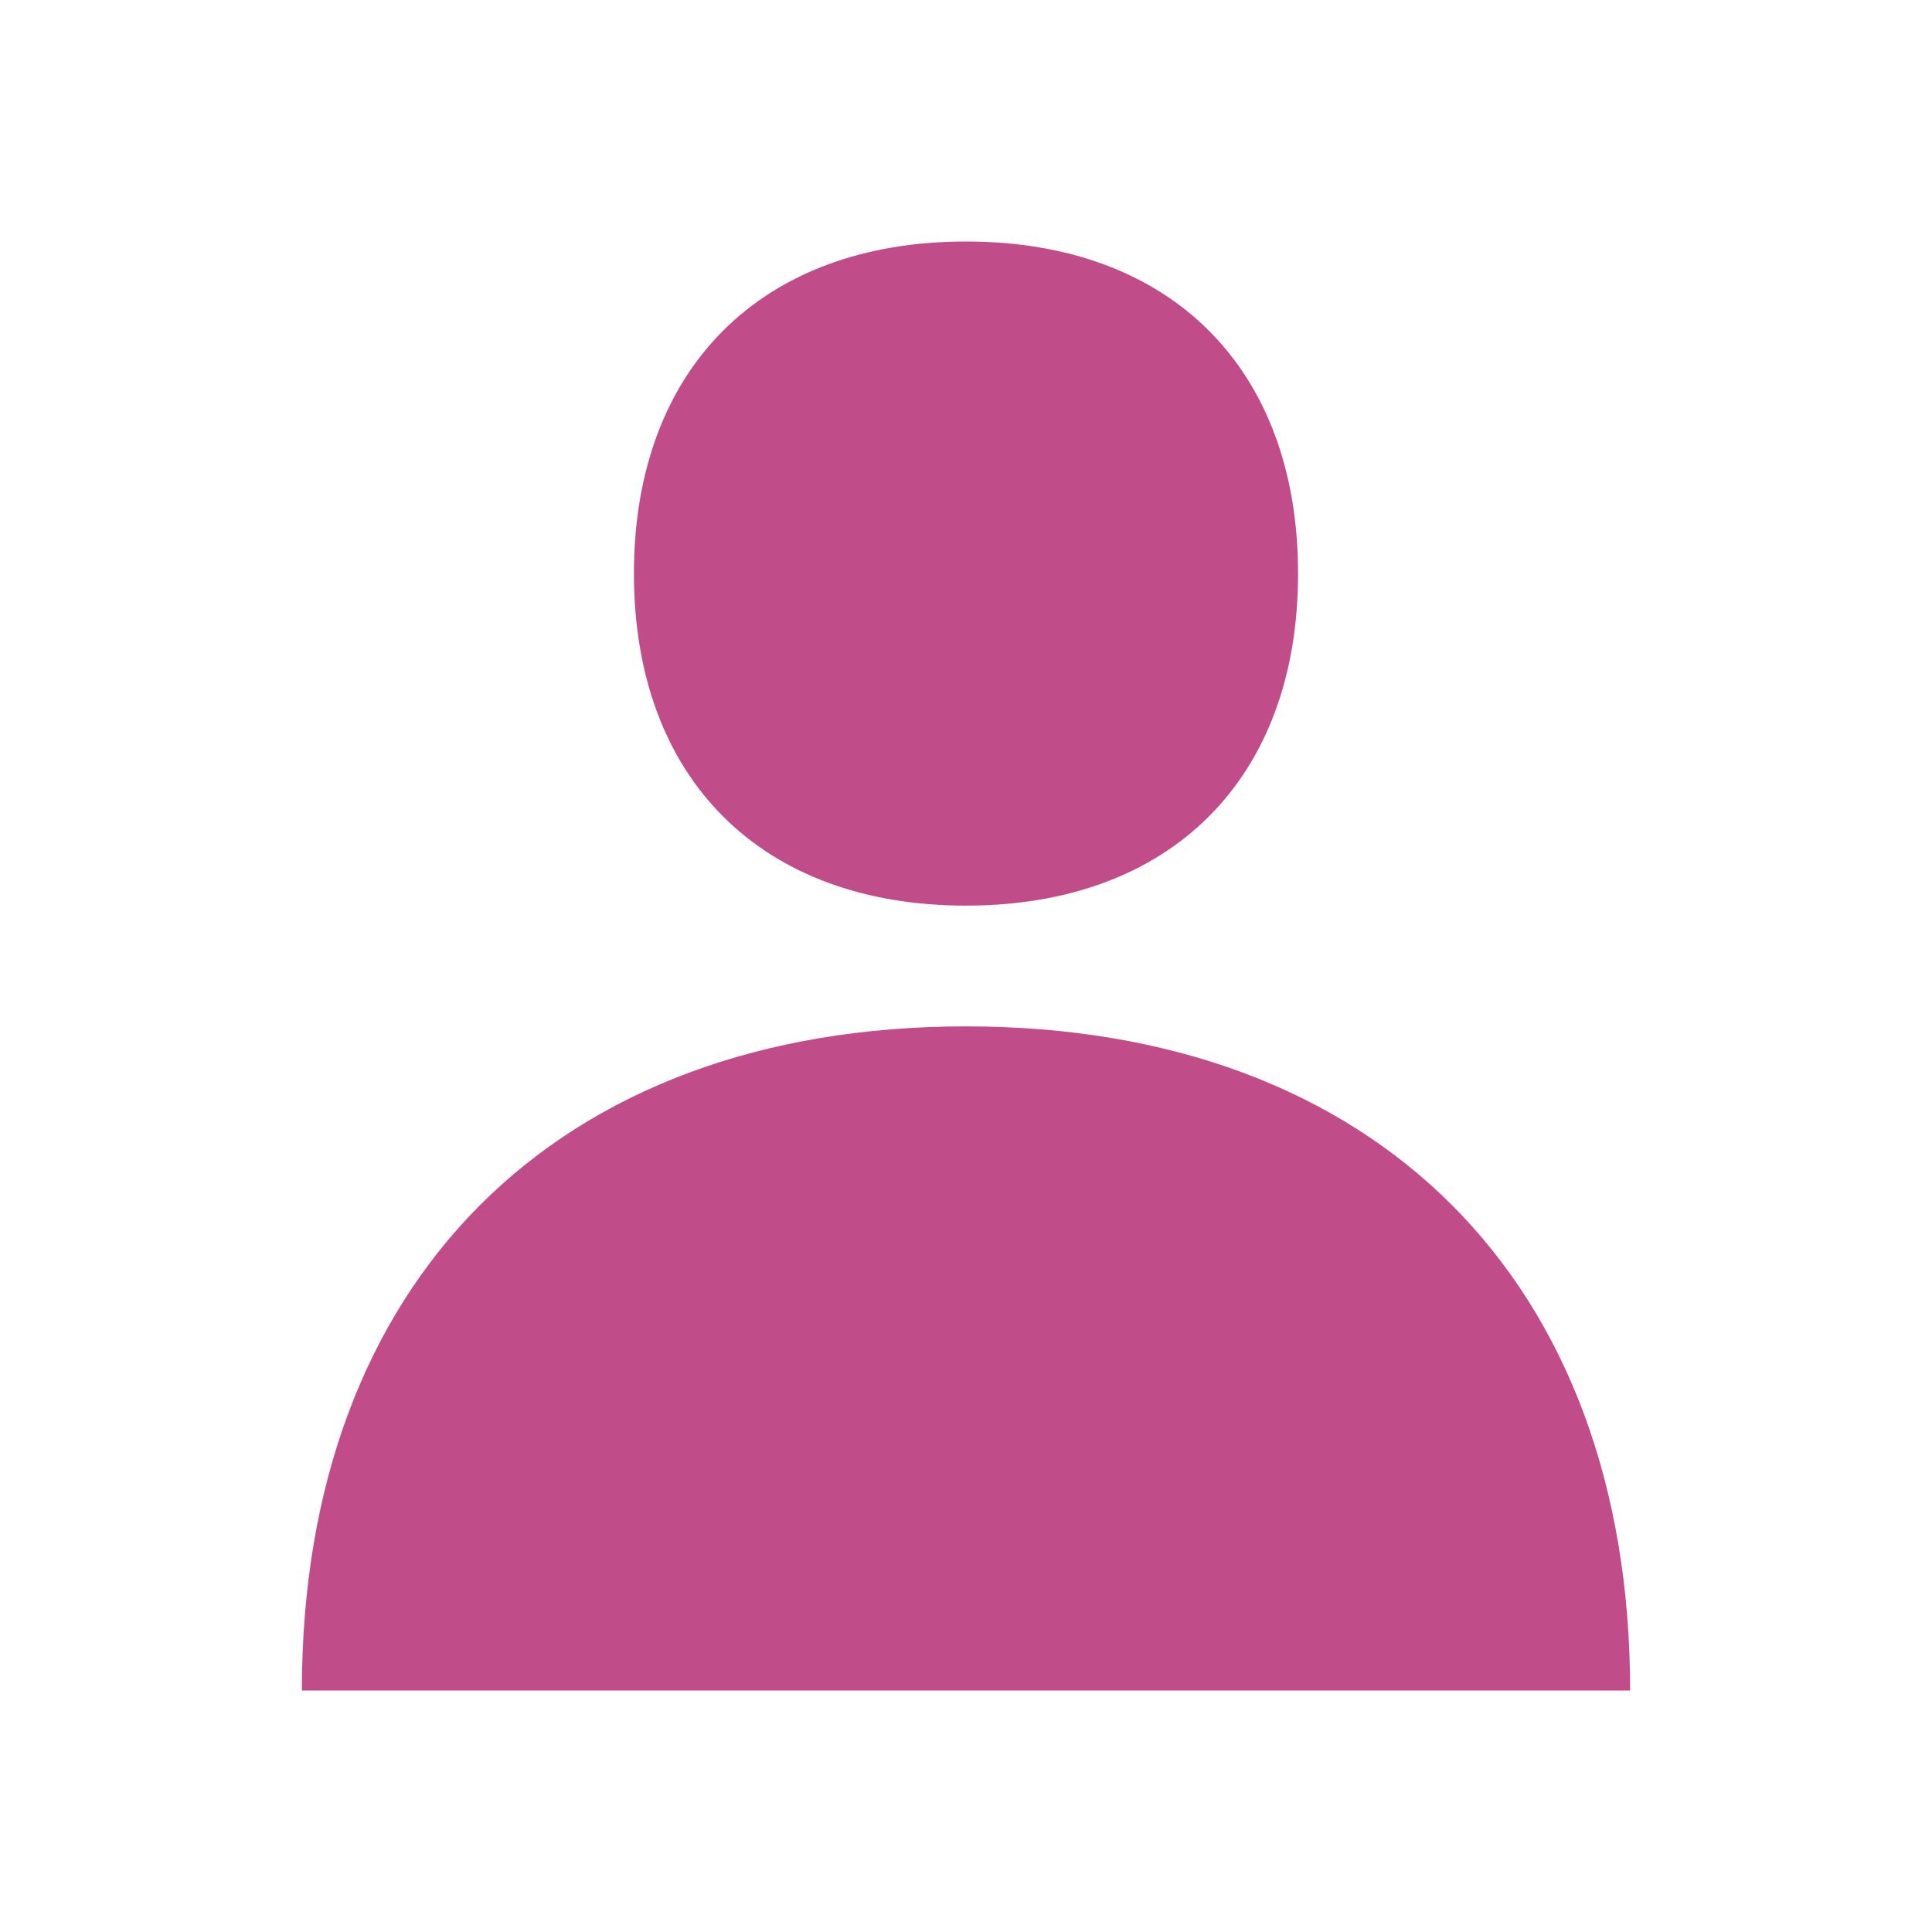
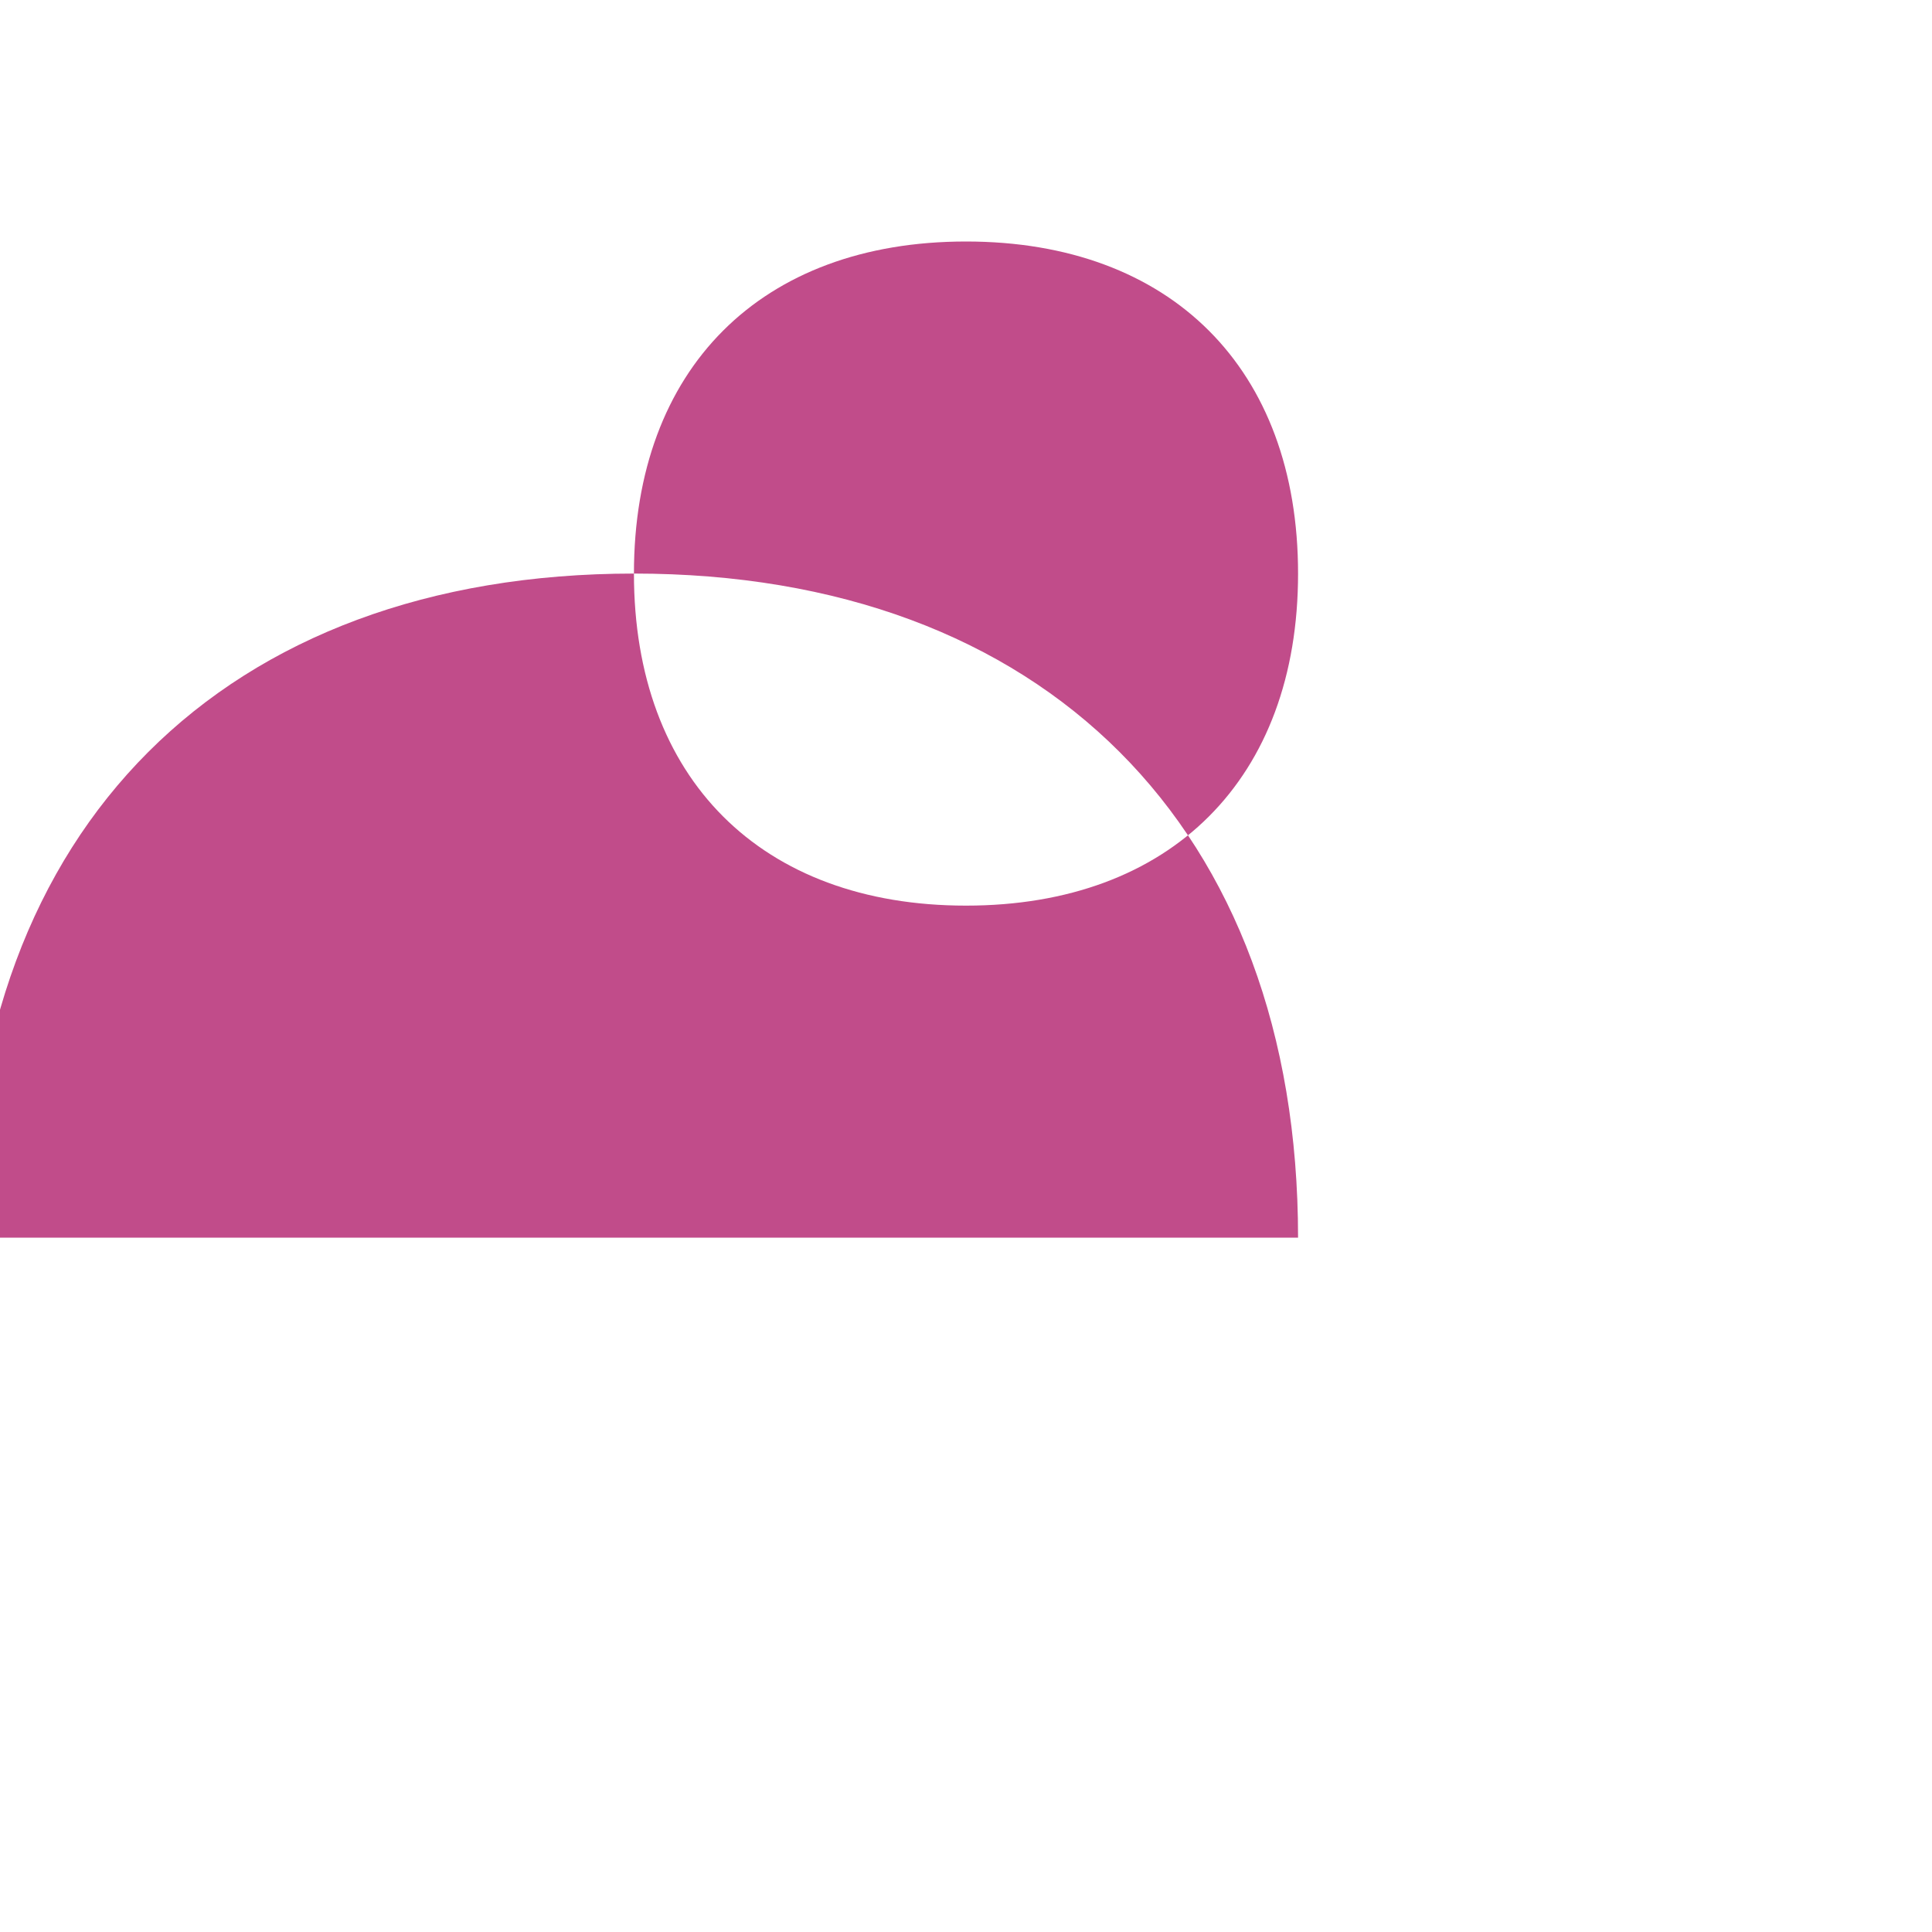
<svg xmlns="http://www.w3.org/2000/svg" viewBox="0 0 64 64">
  <defs fill="#C14C8A" />
-   <path d="m21,19c0-6.79,4.21-11,11-11s11,4.21,11,11-4.21,11-11,11-11-4.21-11-11Zm11,15c-13.57,0-22,8.43-22,22h44c0-13.57-8.43-22-22-22Z" fill="#C14C8A" />
+   <path d="m21,19c0-6.79,4.21-11,11-11s11,4.21,11,11-4.21,11-11,11-11-4.21-11-11Zc-13.57,0-22,8.43-22,22h44c0-13.57-8.43-22-22-22Z" fill="#C14C8A" />
</svg>